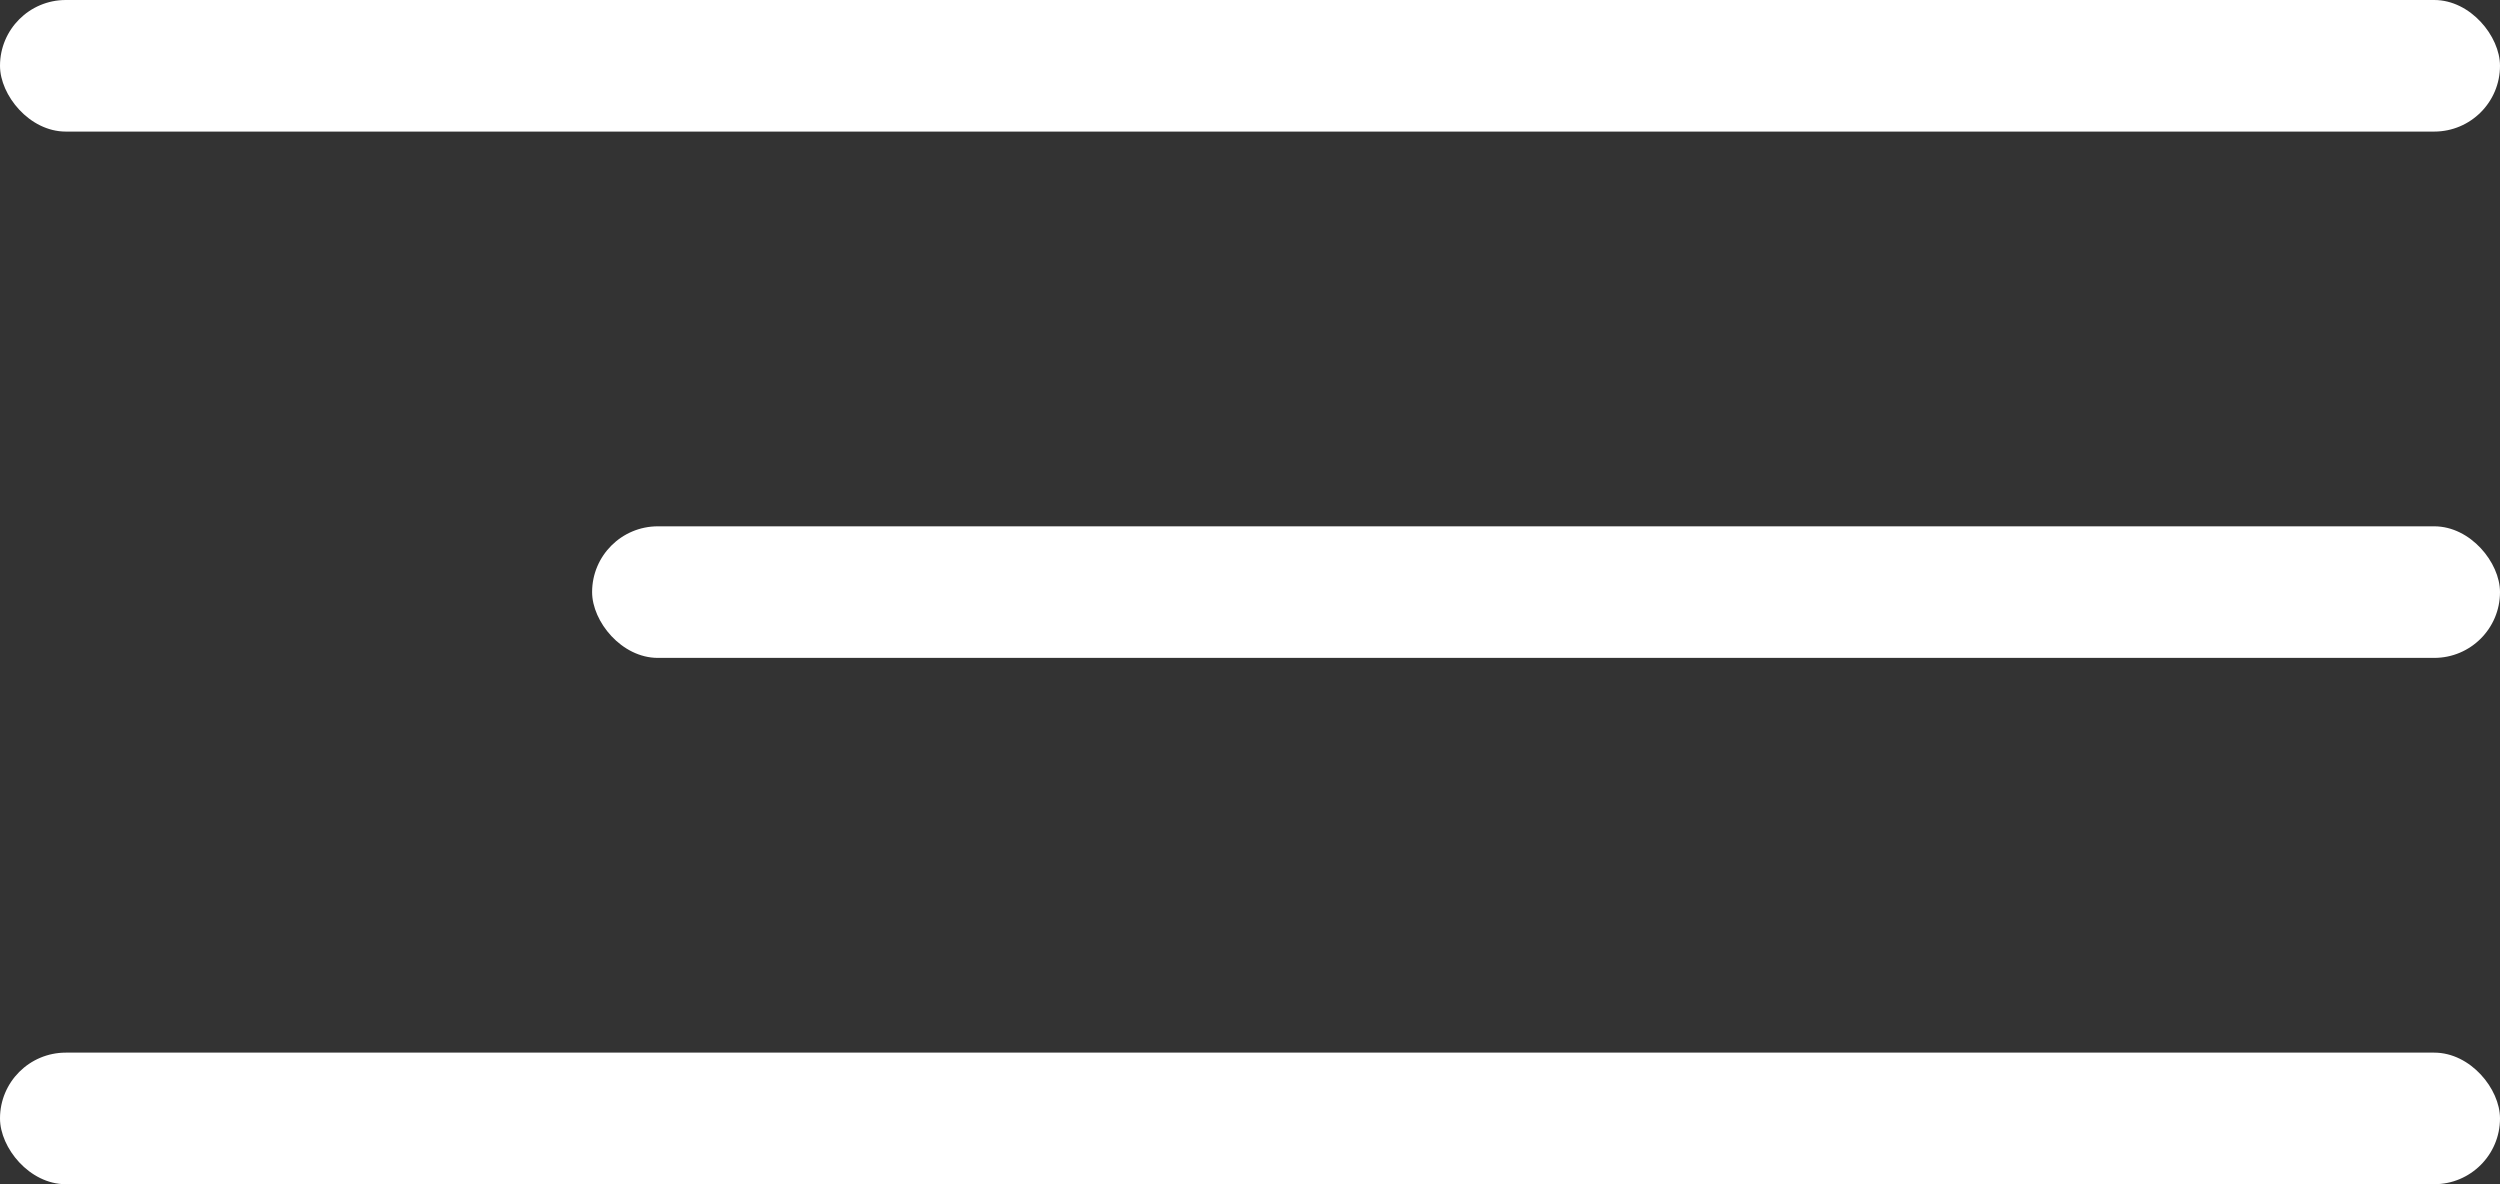
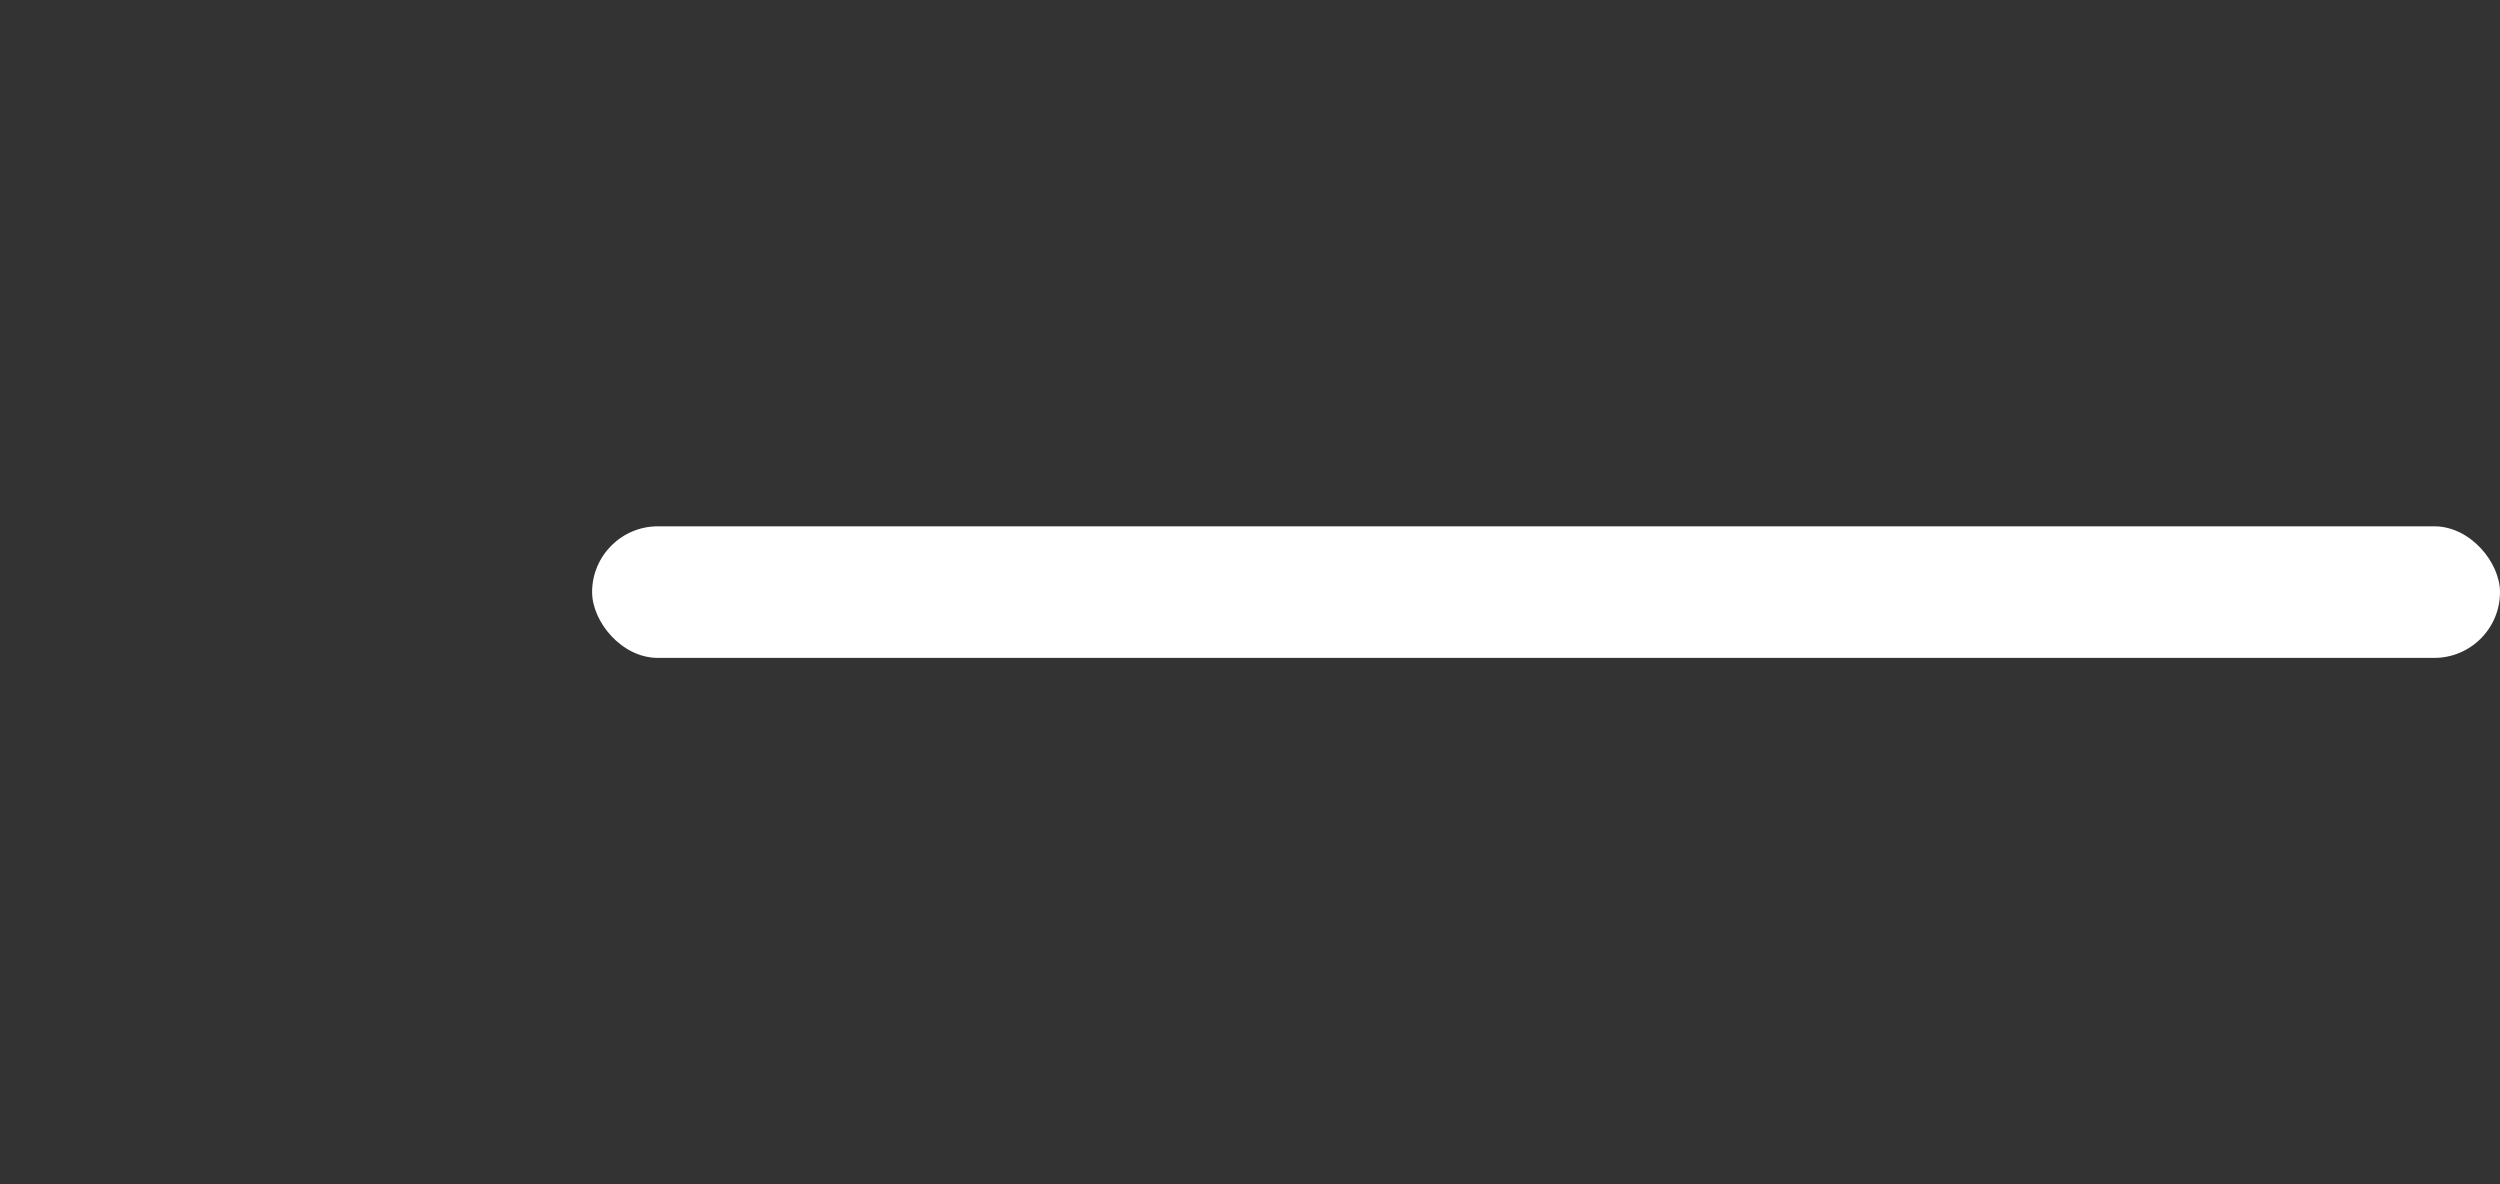
<svg xmlns="http://www.w3.org/2000/svg" width="38" height="18" viewBox="0 0 38 18" fill="none">
  <rect x="0" y="0" width="38" height="18" fill="#333333" stroke="none" />
-   <rect width="38" height="2" rx="1" fill="white" />
  <rect x="9" y="8" width="29" height="2" rx="1" fill="white" />
-   <rect y="16" width="38" height="2" rx="1" fill="white" />
</svg>